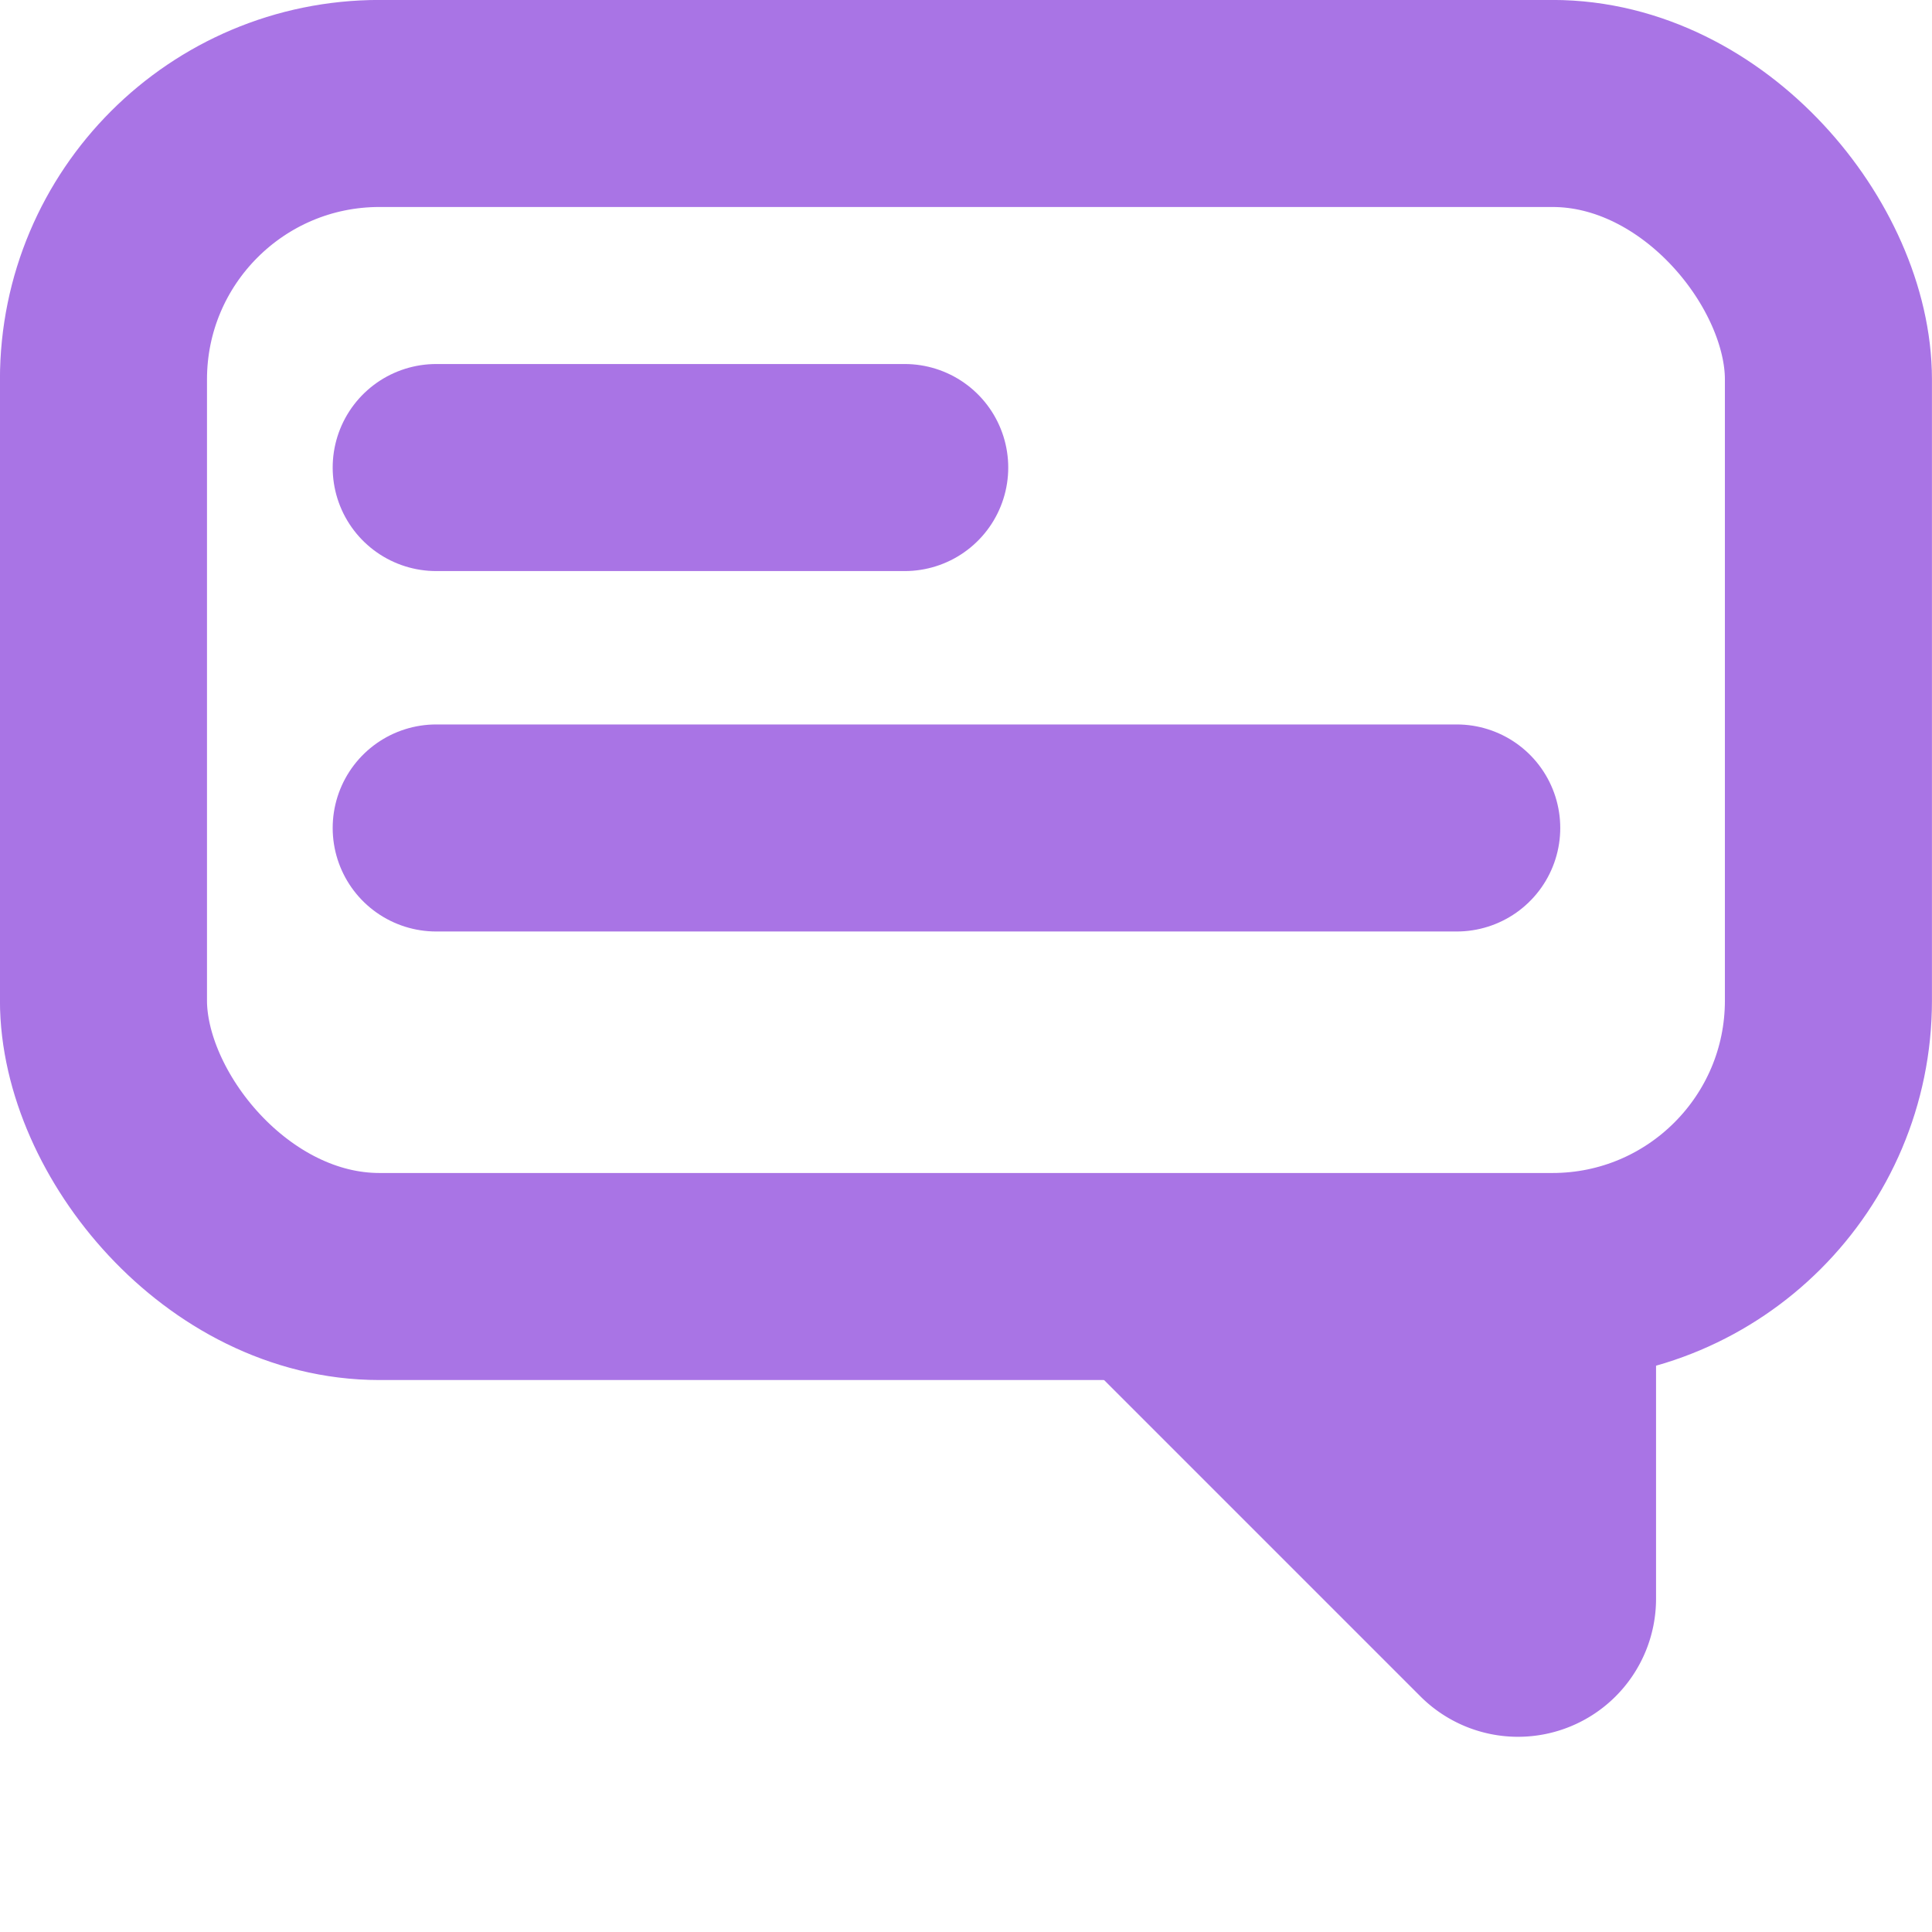
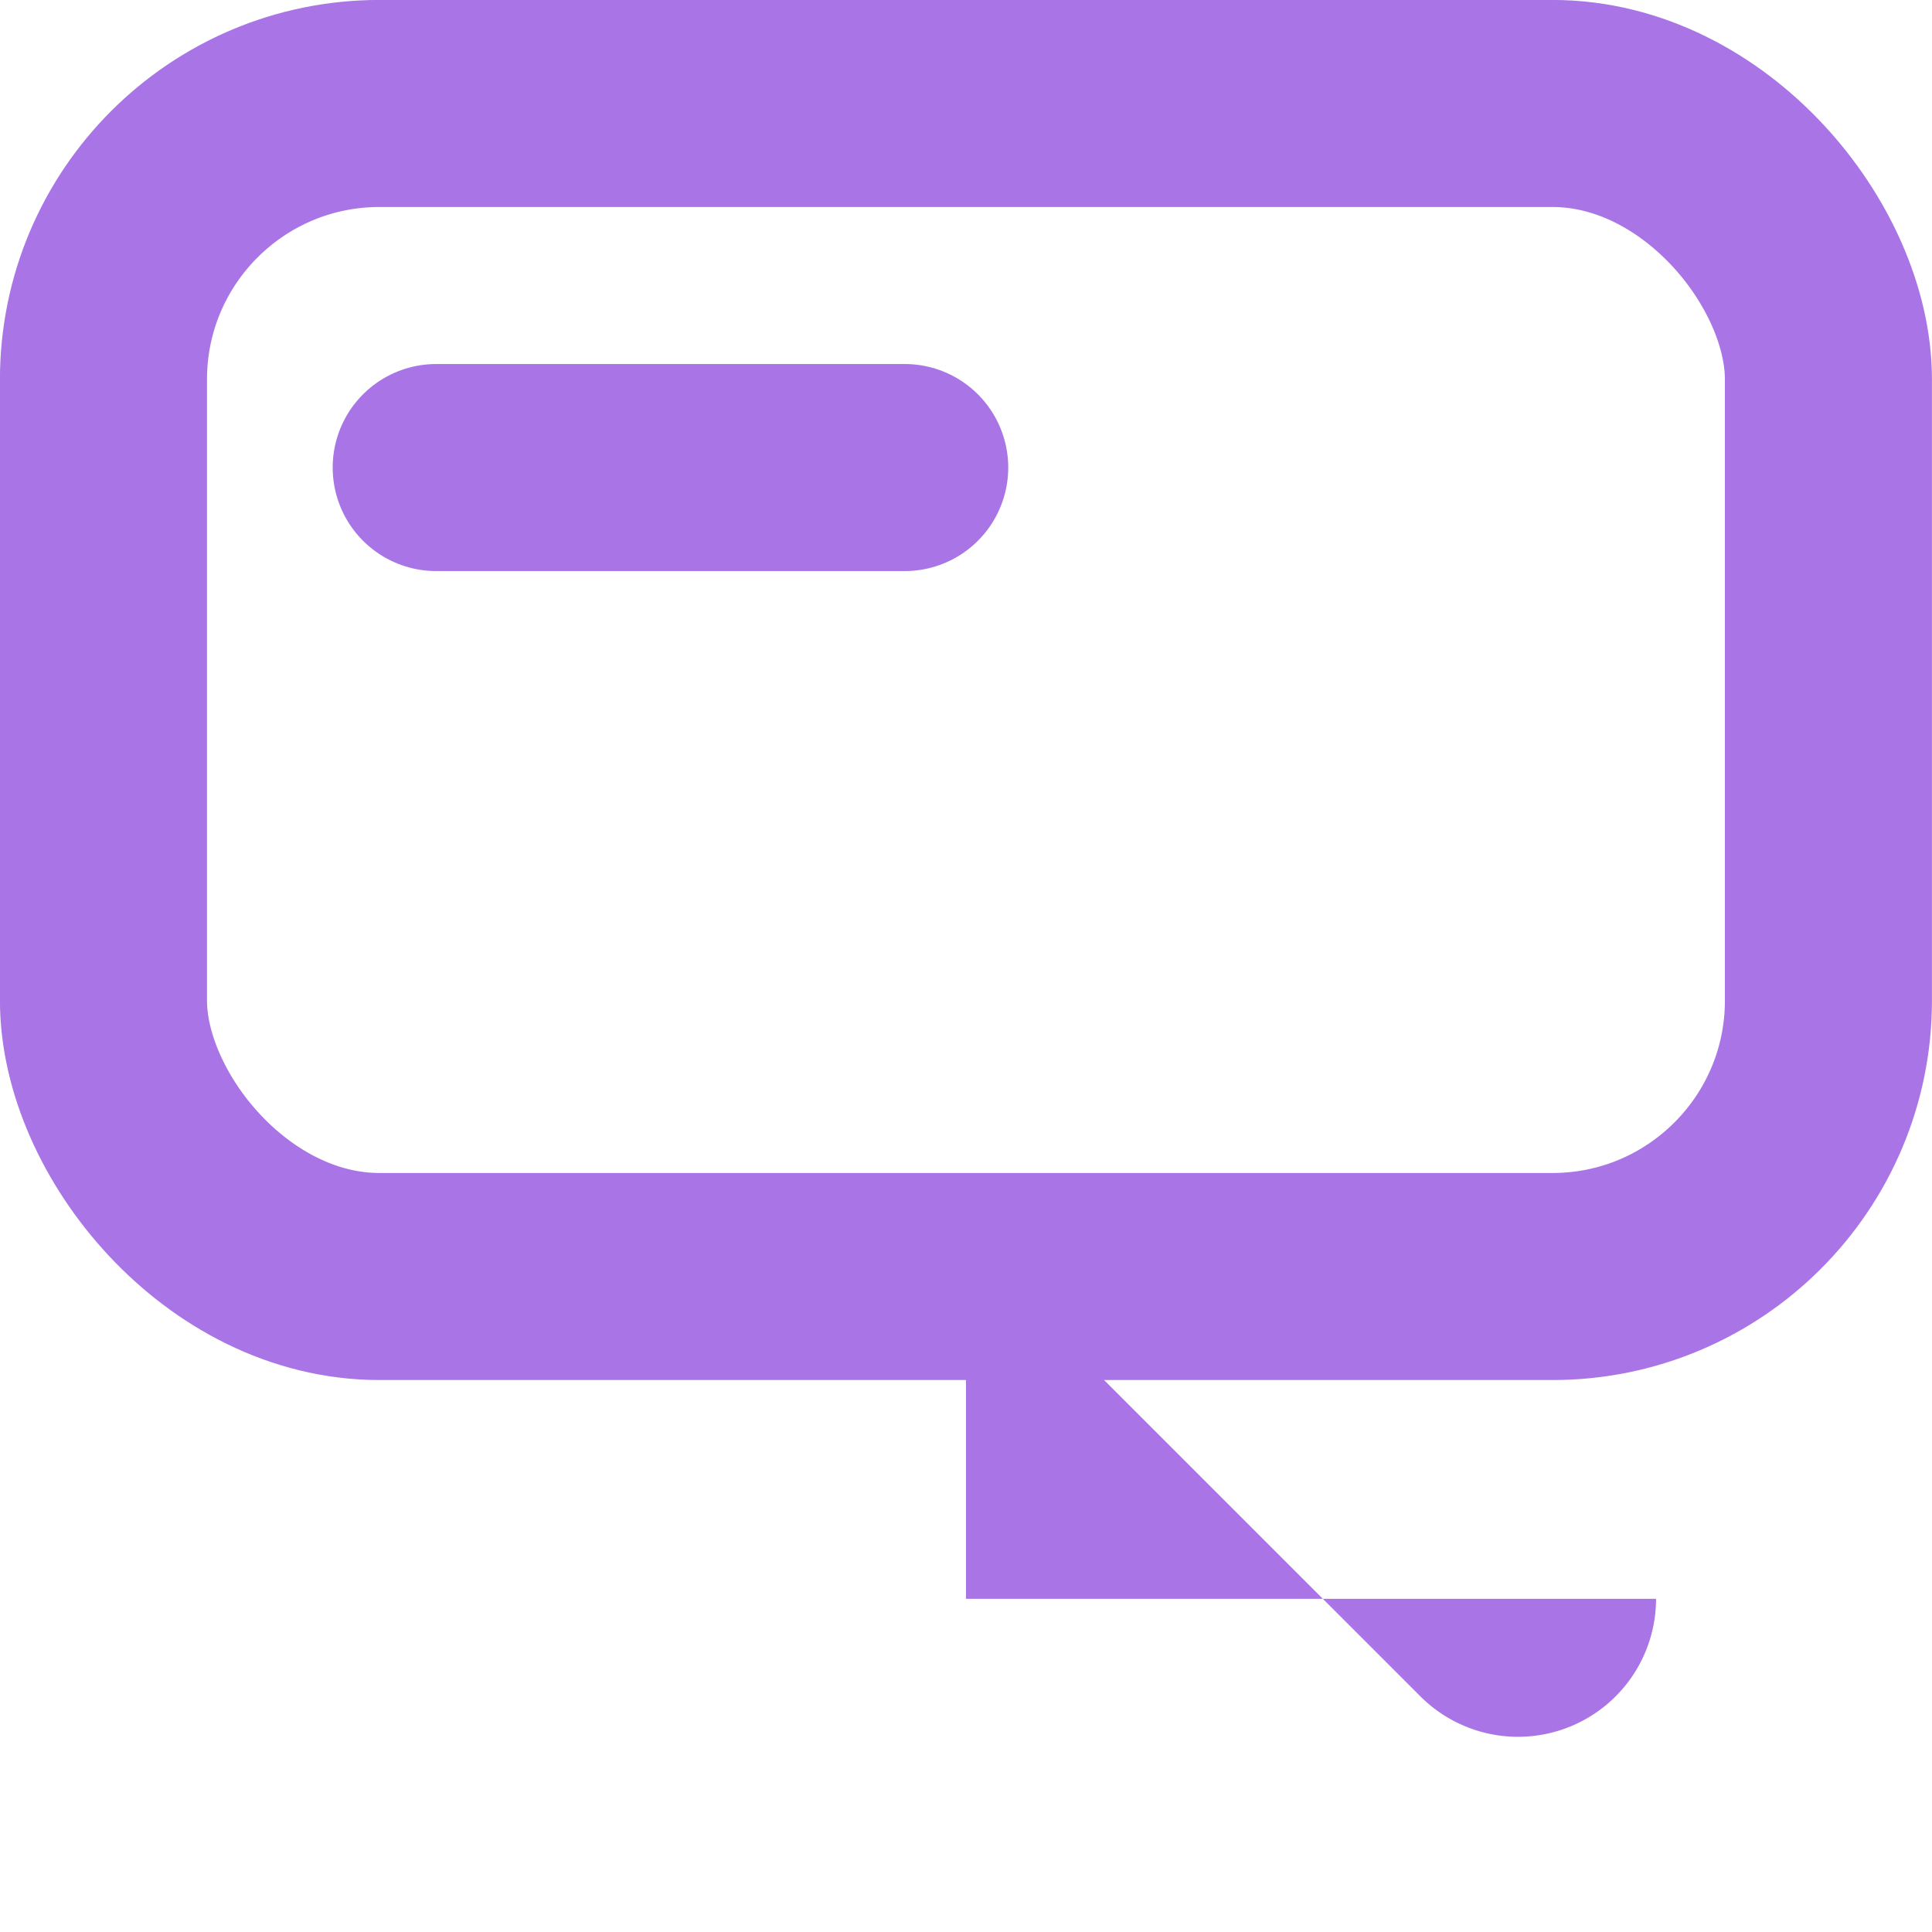
<svg xmlns="http://www.w3.org/2000/svg" width="18" height="18" version="1.1" viewBox="0 0 18 18">
  <g id="Page-1" fill="none" fill-rule="evenodd" stroke="none" stroke-width="1">
    <g id="mega-menu-new-colors" transform="translate(-860 -171)">
      <g id="Group-26" transform="translate(860 171)">
        <rect id="Rectangle" width="16.071" height="10.929" x=".964" y=".964" stroke="#A974E5" stroke-width="1.929" rx="2.571" />
-         <path id="Path-42" fill="#A974E5" d="m9 11.571 4.234 4.234a1.286 1.286 0 0 0 2.195-.909v-3.325H9Z" />
+         <path id="Path-42" fill="#A974E5" d="m9 11.571 4.234 4.234a1.286 1.286 0 0 0 2.195-.909H9Z" />
        <path id="Path-43" stroke="#A974E5" stroke-linecap="round" stroke-width="1.929" d="M4.064 4.356h4.365" />
-         <path id="Path-43-Copy" stroke="#A974E5" stroke-linecap="round" stroke-width="1.929" d="M4.064 7.714h9.508" />
      </g>
    </g>
  </g>
</svg>